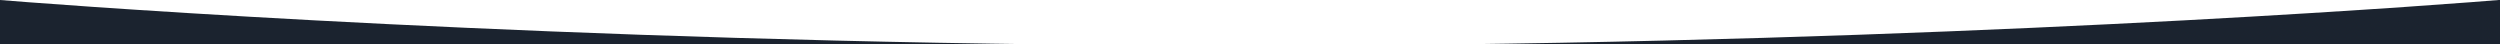
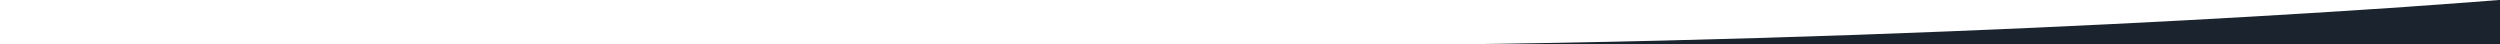
<svg xmlns="http://www.w3.org/2000/svg" version="1.1" id="Capa_1" x="0px" y="0px" viewBox="0 0 1024.5 18.2" style="enable-background:new 0 0 1024.5 18.2;" xml:space="preserve">
  <style type="text/css">
	.st0{fill:#1B232F;}
</style>
  <g>
-     <path class="st0" d="M595.6,18.2h428.9V0h-0.5v0C1013.4,0.9,833.2,15.3,595.6,18.2z" />
-     <path class="st0" d="M428.4,18.2C190.8,15.3,10.6,0.9,0,0v18.2H428.4z" />
+     <path class="st0" d="M595.6,18.2h428.9V0h-0.5C1013.4,0.9,833.2,15.3,595.6,18.2z" />
  </g>
</svg>